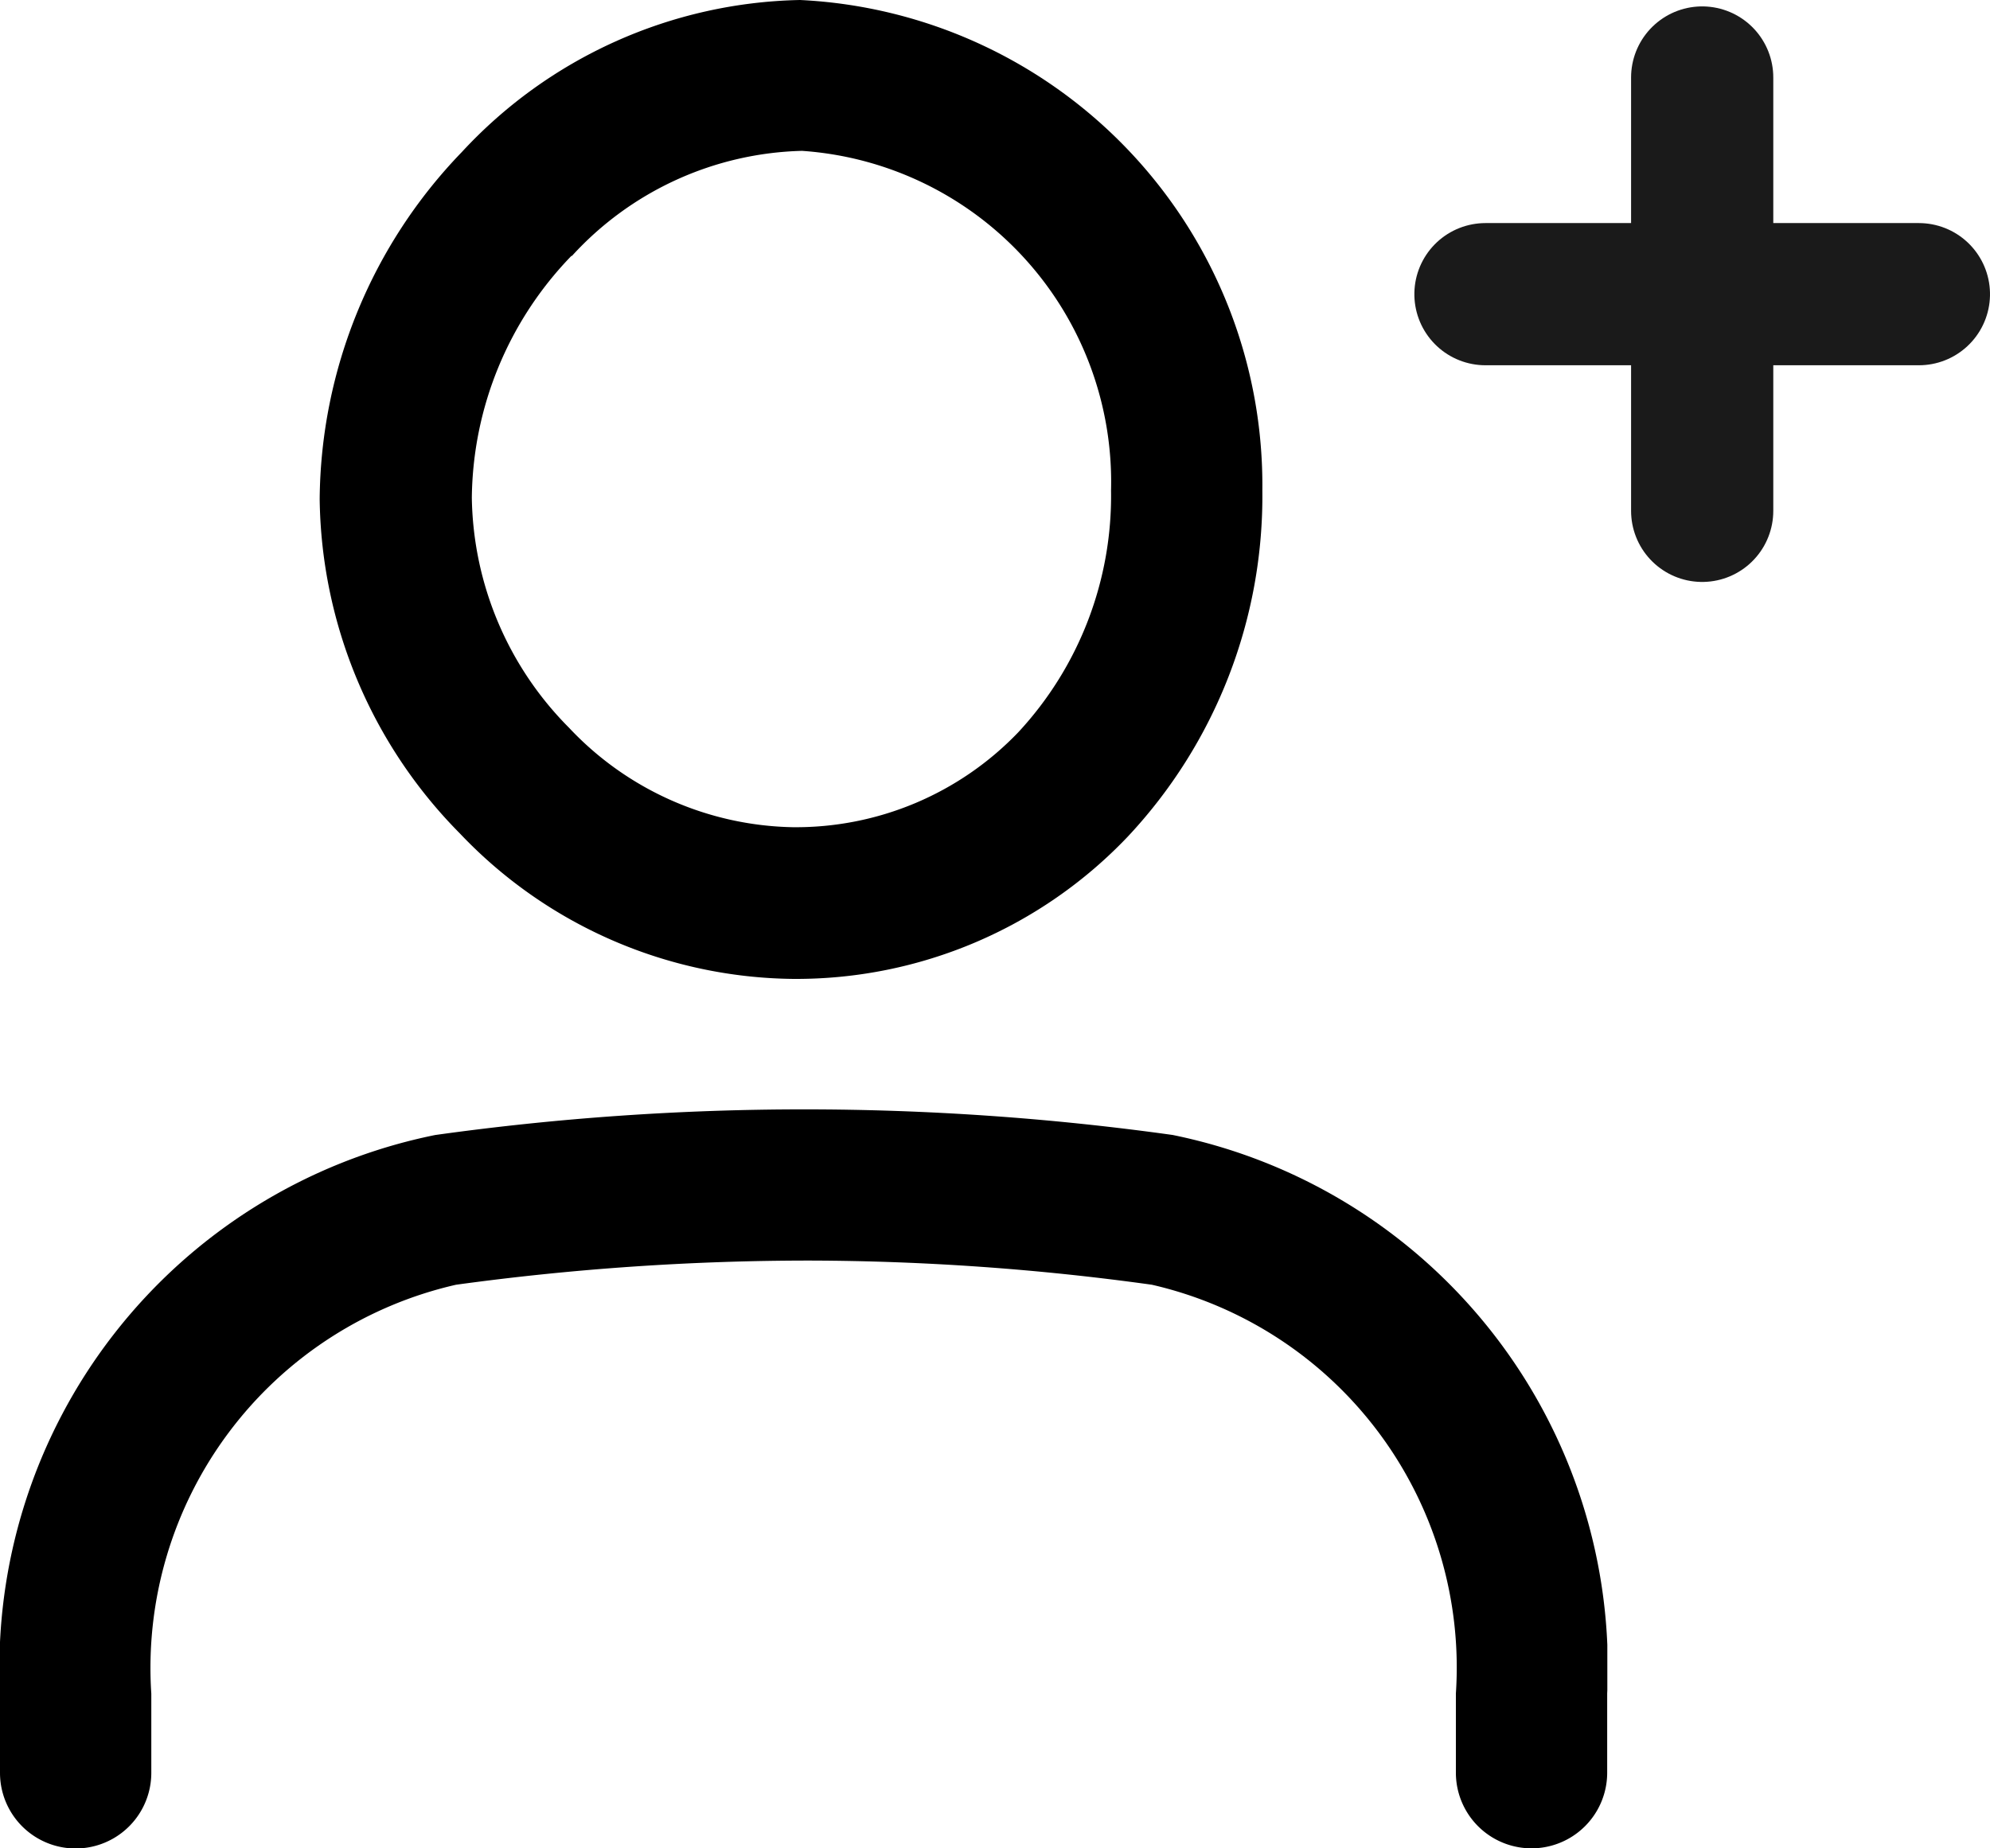
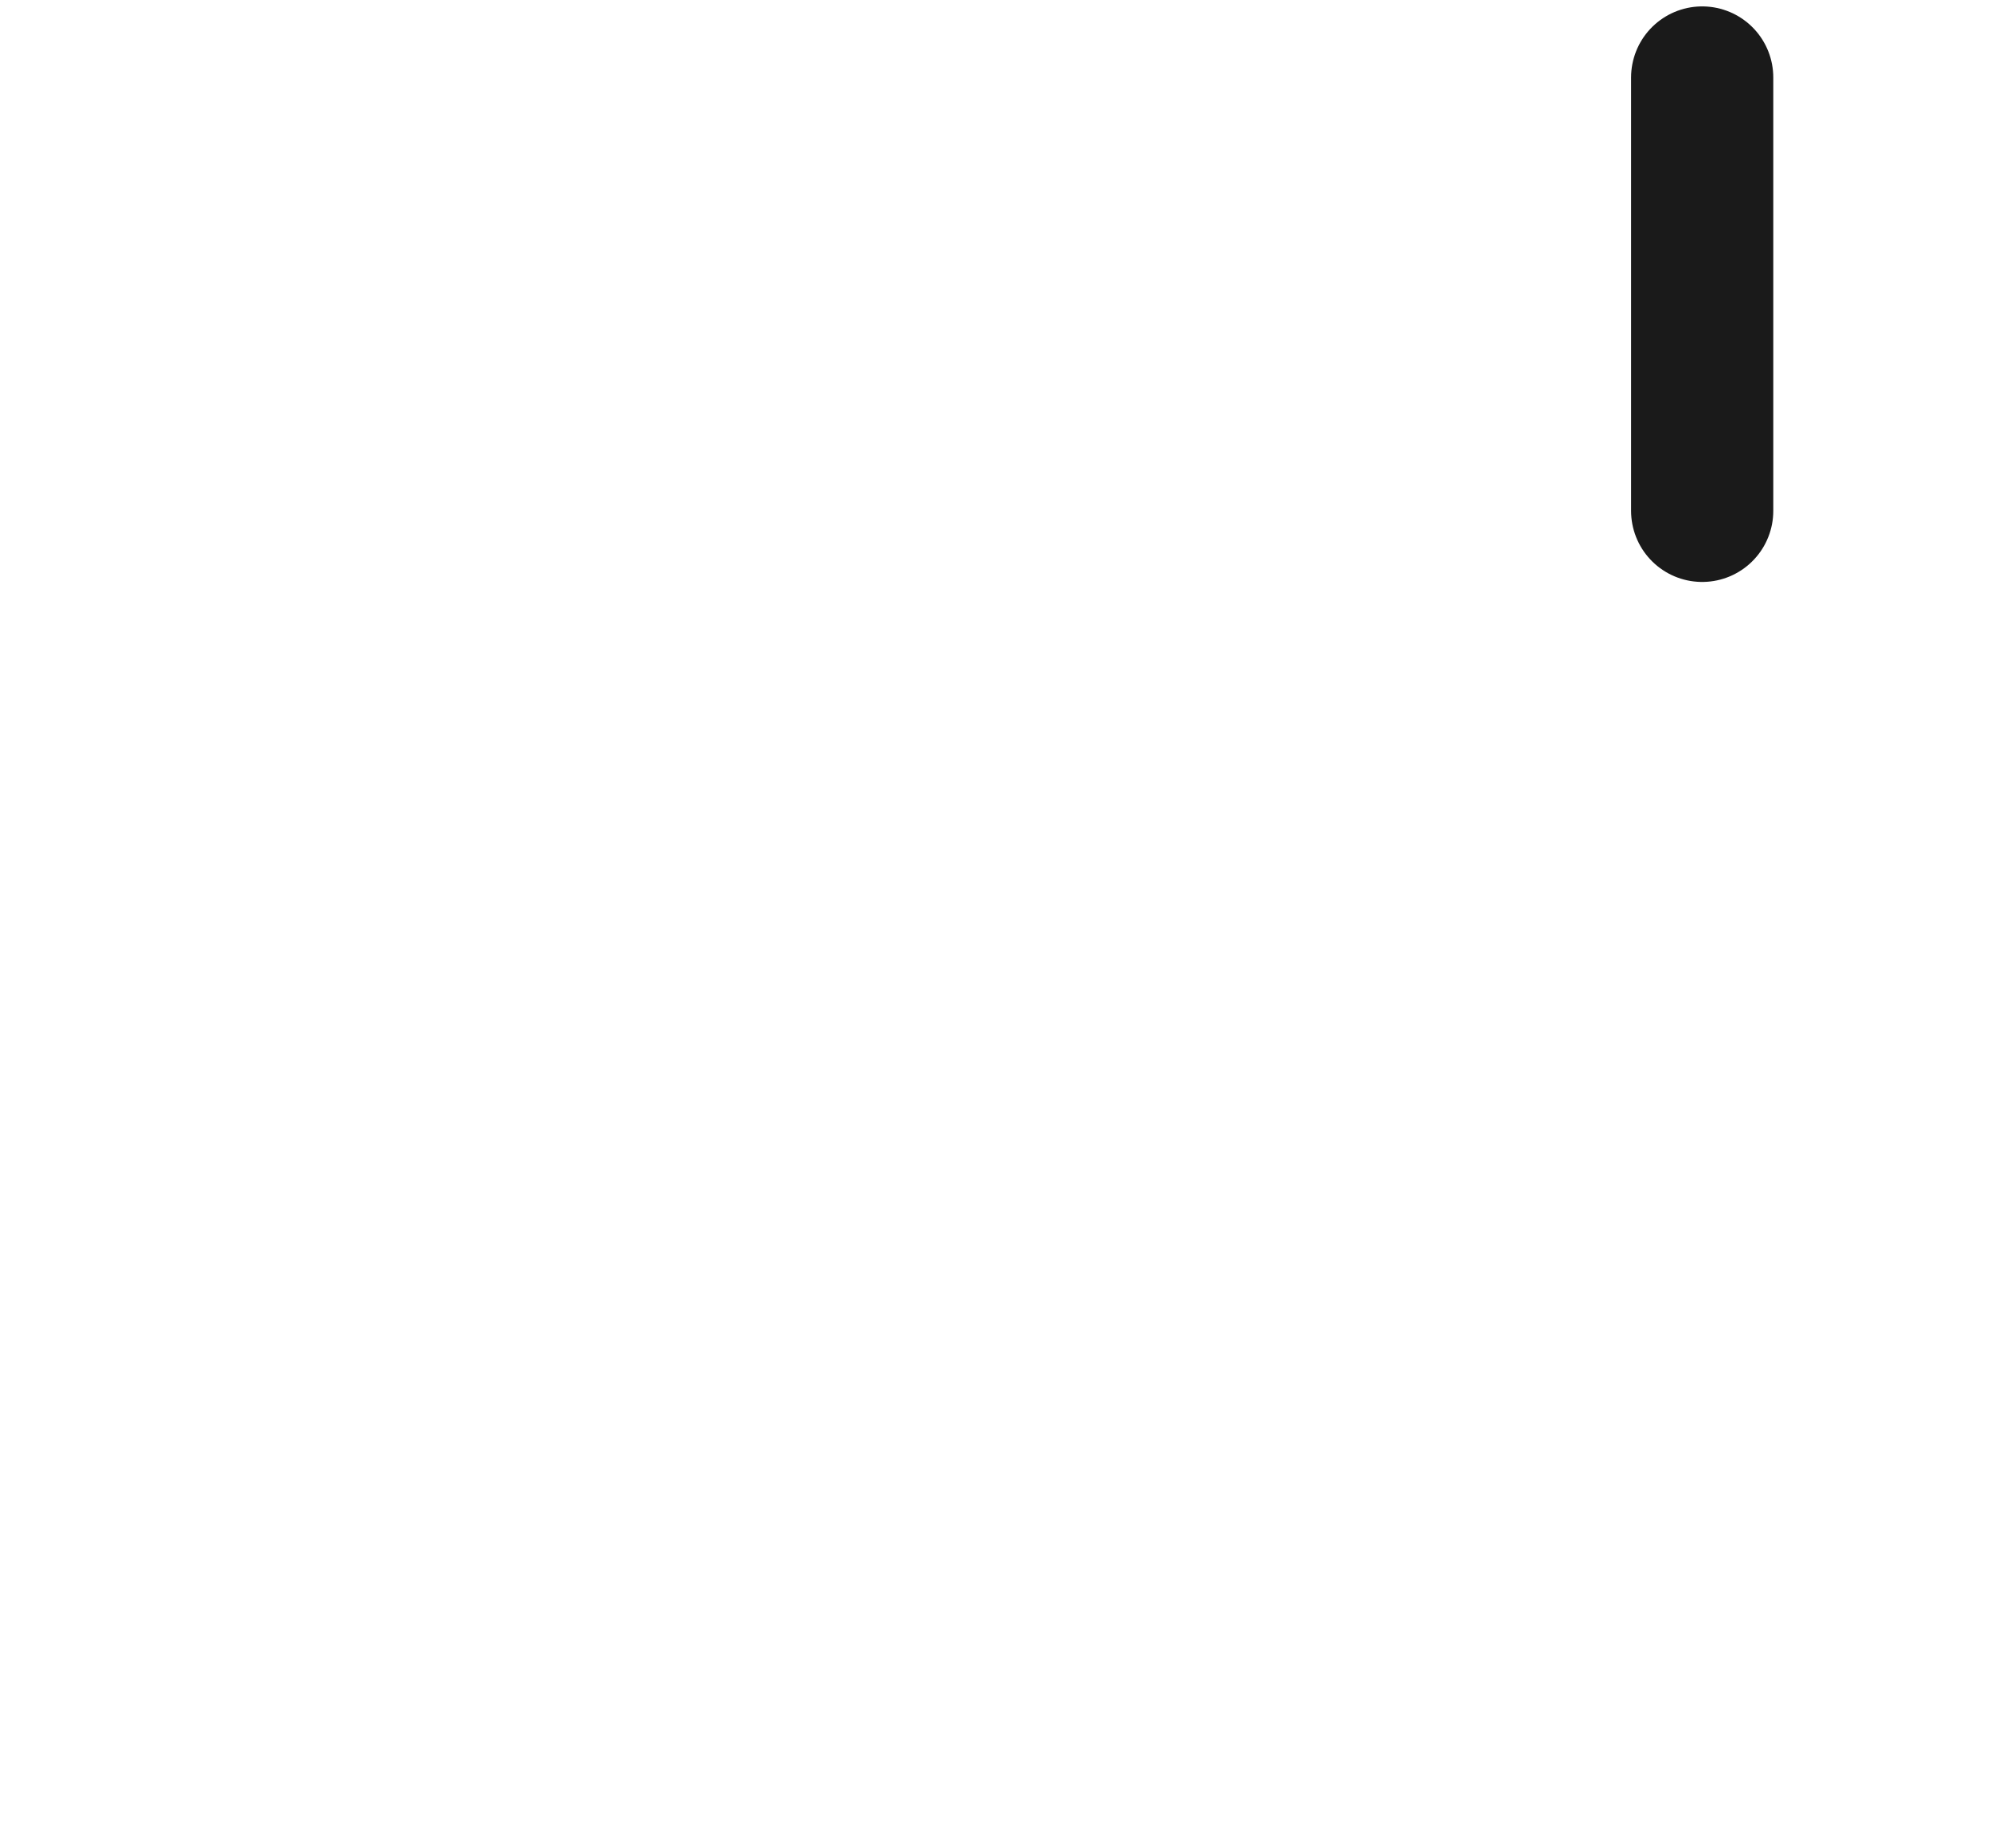
<svg xmlns="http://www.w3.org/2000/svg" width="13.994" height="13" viewBox="0 0 13.994 13">
  <defs>
    <clipPath id="clip-path">
      <rect id="長方形_683" data-name="長方形 683" width="11.303" height="13" fill="none" />
    </clipPath>
  </defs>
  <g id="グループ_3261" data-name="グループ 3261" transform="translate(-1212.697 -14)">
    <g id="グループ_3259" data-name="グループ 3259" transform="translate(1212.697 14)">
      <g id="グループ_3257" data-name="グループ 3257" transform="translate(0 0)" clip-path="url(#clip-path)">
-         <path id="パス_7812" data-name="パス 7812" d="M11.134,6.885a3.217,3.217,0,0,0,2.348-1,3.5,3.5,0,0,0,.947-2.434A3.416,3.416,0,0,0,11.178,0,3.326,3.326,0,0,0,8.8,1.069h0a3.554,3.554,0,0,0-1,2.441,3.4,3.4,0,0,0,.986,2.352,3.276,3.276,0,0,0,2.343,1.023M9.574,1.8a2.266,2.266,0,0,1,1.618-.739,2.334,2.334,0,0,1,2.173,2.389,2.442,2.442,0,0,1-.652,1.7,2.166,2.166,0,0,1-1.587.668,2.214,2.214,0,0,1-1.573-.7A2.34,2.34,0,0,1,8.87,3.5a2.481,2.481,0,0,1,.7-1.7" transform="translate(-5.552 0)" />
-         <path id="パス_7813" data-name="パス 7813" d="M8.249,27.205a18.75,18.75,0,0,0-5.189,0A3.824,3.824,0,0,0,0,31.134v.557a.532.532,0,0,0,1.064,0v-.557a2.764,2.764,0,0,1,2.143-2.876A18.306,18.306,0,0,1,5.7,28.088a17.75,17.75,0,0,1,2.4.17,2.762,2.762,0,0,1,2.138,2.875v.557a.532.532,0,1,0,1.064,0v-.557a3.822,3.822,0,0,0-3.054-3.928" transform="translate(0 -19.222)" />
-       </g>
+         </g>
    </g>
    <g id="グループ_3260" data-name="グループ 3260" transform="translate(0 -1)">
      <path id="パス_7814" data-name="パス 7814" d="M1225.439,14v3.048" transform="translate(-0.772 1.545)" fill="none" stroke="#1a1a1a" stroke-linecap="round" stroke-width="1" />
-       <path id="パス_7815" data-name="パス 7815" d="M0,0V3.048" transform="translate(1226.191 17.069) rotate(90)" fill="none" stroke="#1a1a1a" stroke-linecap="round" stroke-width="1" />
    </g>
  </g>
</svg>